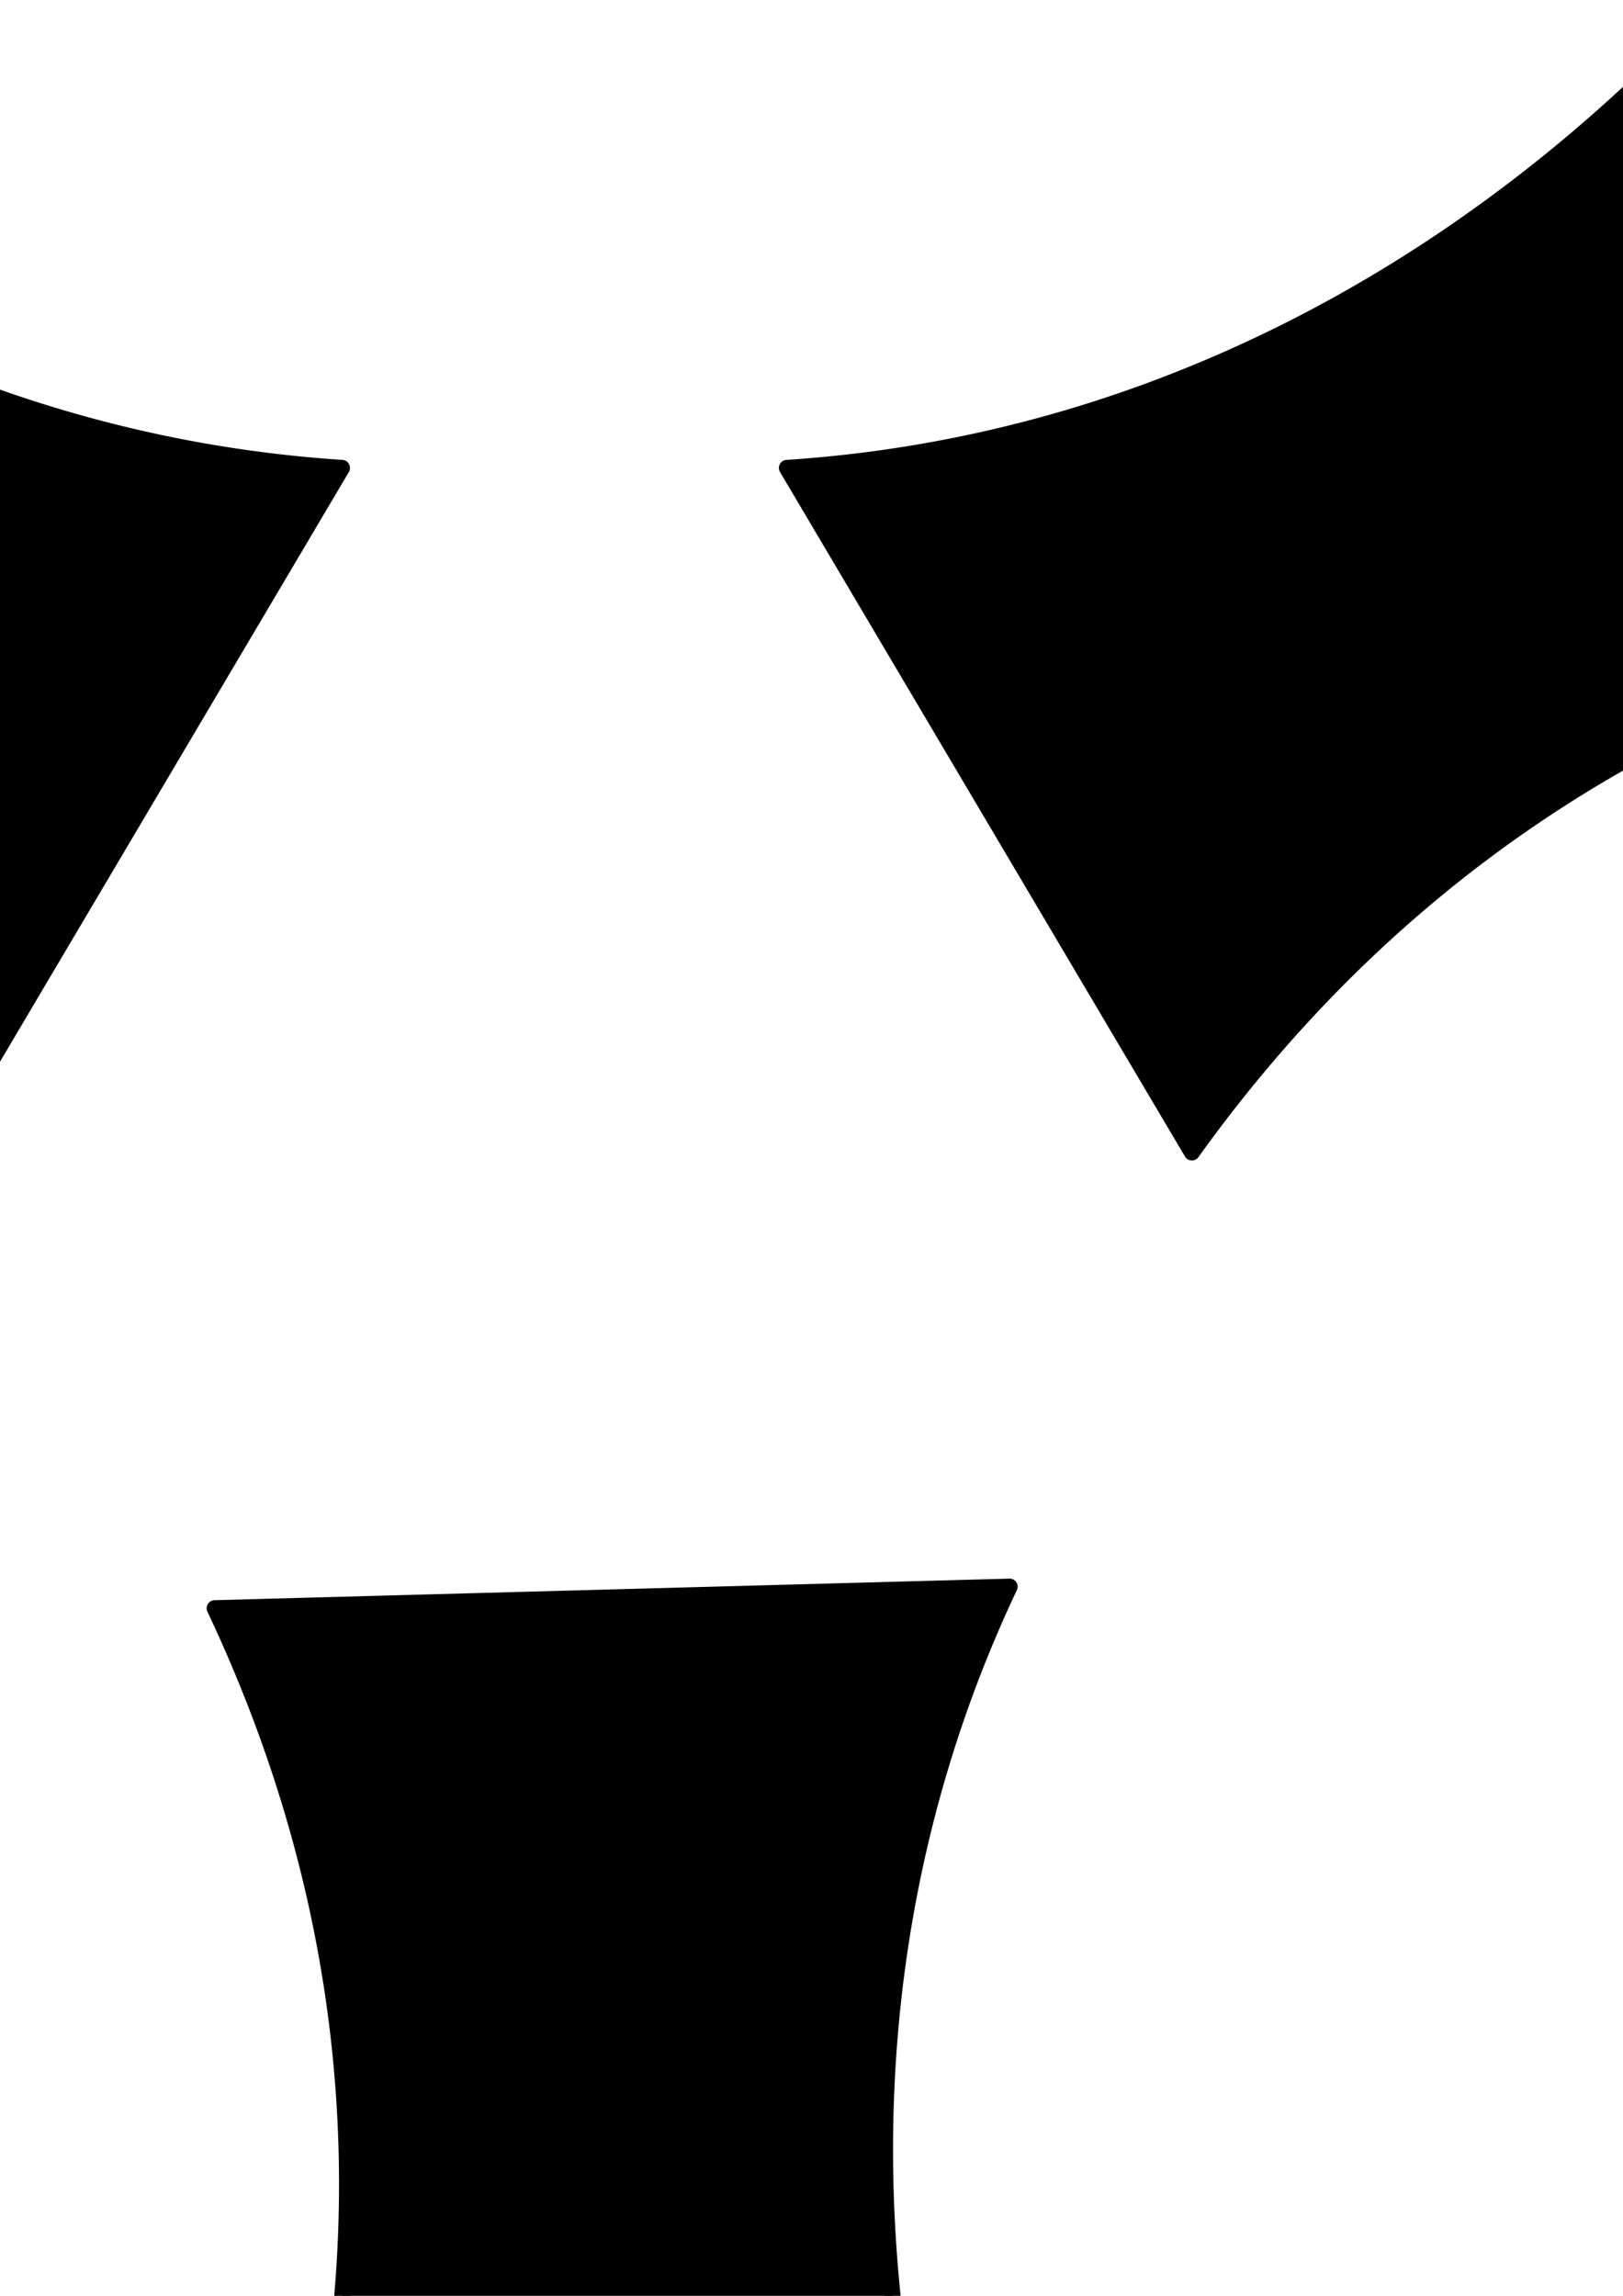
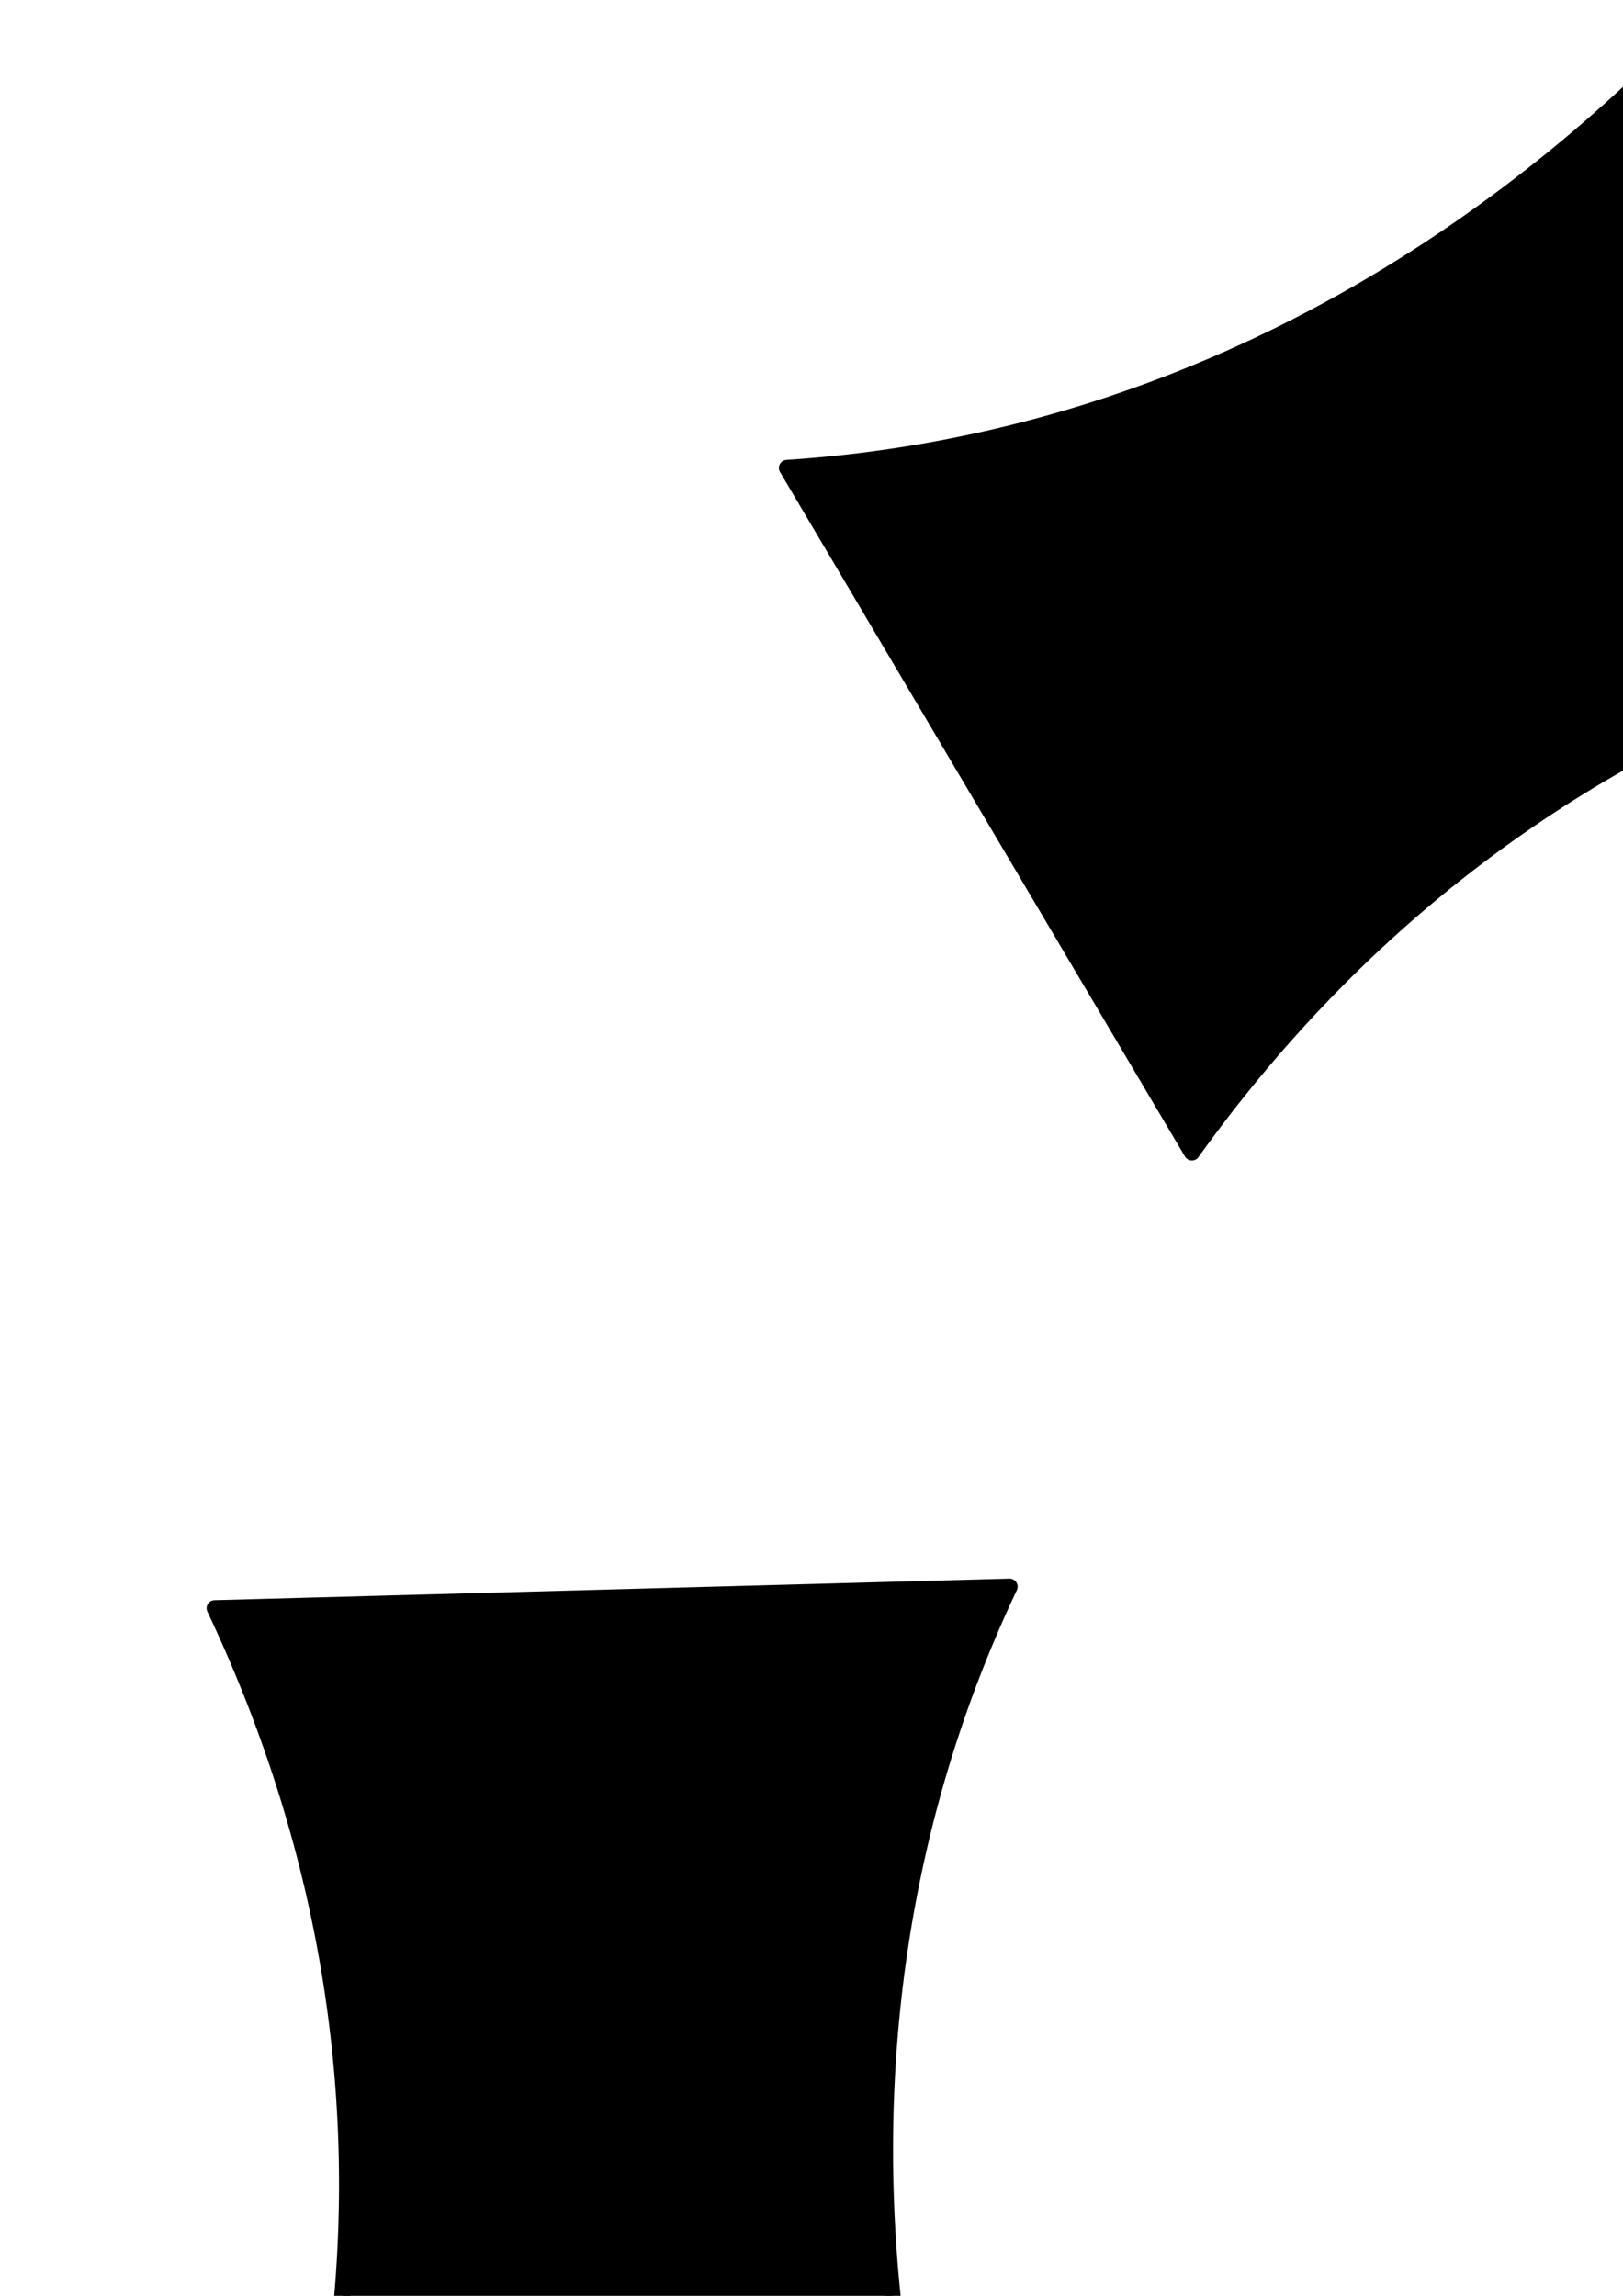
<svg xmlns="http://www.w3.org/2000/svg" xmlns:ns1="http://www.inkscape.org/namespaces/inkscape" xmlns:ns2="http://sodipodi.sourceforge.net/DTD/sodipodi-0.dtd" width="210mm" height="297mm" viewBox="0 0 744.094 1052.362" id="svg6700" version="1.1" ns1:version="0.91 r13725" ns2:docname="virus warning.svg">
  <defs id="defs6702" />
  <ns2:namedview id="base" pagecolor="#ffffff" bordercolor="#666666" borderopacity="1.0" ns1:pageopacity="0.0" ns1:pageshadow="2" ns1:zoom="0.12374369" ns1:cx="-760.33467" ns1:cy="491.39766" ns1:document-units="px" ns1:current-layer="layer1" showgrid="false" ns1:window-width="1440" ns1:window-height="838" ns1:window-x="-8" ns1:window-y="-8" ns1:window-maximized="1" />
  <g ns1:label="Layer 1" ns1:groupmode="layer" id="layer1">
-     <path style="opacity:1;fill:#000000;fill-opacity:1;stroke:#000000;stroke-width:7.375;stroke-linecap:round;stroke-linejoin:round;stroke-miterlimit:4;stroke-dasharray:none;stroke-dashoffset:0;stroke-opacity:1" d="m -263.125,-1115.706 c -297.416,133.359 -487.123,415.523 -487.836,725.586 0,125.413 31.071,247.81 89.198,358.079 -102.159,8.416 -201.866,36.933 -293.526,85.162 C -1229.355,198.13 -1390.727,497.404 -1370.257,822.706 l 52.928,16.153 c 57.913,-214.314 197.49,-391.449 387.646,-491.961 334.349,-140.323 694.776,-105.92 900.789,181.358 L 156.766,214.489 c -370.688,-24.281 -630.787,-390.358 -635.82,-718.742 0.405,-215.086 92.174,-421.089 254.869,-572.135 l -38.941,-39.318 z m 1043.804,0 -38.941,39.318 c 162.695,151.046 254.464,357.049 254.869,572.135 -5.032,328.385 -265.131,694.462 -635.819,718.742 l 185.66,313.766 c 153.173,-213.596 391.71,-287.393 641.422,-253.524 l -118.213,77.073 a 812.33,812.33 0 0 1 17.778,164.614 812.33,812.33 0 0 1 -549.272,767.523 l 0.193,116.377 C 407.937,1206.714 356.81,951.55 462.868,727.301 l -364.446,9.886 c 151.05,319.615 6.056,651.379 -279.002,875.483 -180.221,117.398 -402.851,153.366 -618.317,99.894 l -11.588,54.111 c 274.409,175.898 614.39,180.202 874.263,11.07 86.678,-56.696 160.035,-130.001 217.012,-215.212 68.154,104.369 160.052,190.979 269.678,251.894 271.377,149.981 610.165,121.206 871.196,-73.995 l -15.453,-53.135 c -211.055,68.849 -435.701,49.006 -623.907,-55.111 -87.179,-50.206 -165.82,-123.055 -228.415,-209.61 a 949.471,949.471 0 0 0 670.686,-906.158 949.471,949.471 0 0 0 -32.368,-241.086 c 84.739,11.91 170.713,36.178 255.029,71.565 190.156,100.512 329.732,277.647 387.646,491.961 l 52.928,-16.153 c 20.47,-325.301 -140.902,-624.576 -414.968,-769.585 -91.66,-48.228 -191.367,-76.745 -293.526,-85.162 58.127,-110.268 89.198,-232.665 89.198,-358.079 -0.712,-310.063 -190.42,-592.228 -487.835,-725.586 z m -505.575,682.653 a 949.471,949.471 0 0 0 -642.819,252.297 l 121.296,75.411 a 812.33,812.33 0 0 1 521.523,-190.566 812.33,812.33 0 0 1 506.416,178.177 l 119.7,-78.042 a 949.471,949.471 0 0 0 -626.115,-237.275 z m -921.984,727.182 a 949.471,949.471 0 0 0 -27.487,222.289 949.471,949.471 0 0 0 662.062,903.765 l -0.241,-145.087 a 812.33,812.33 0 0 1 -524.681,-758.677 812.33,812.33 0 0 1 13.798,-145.539 l -123.452,-76.75 z" id="path6330" ns1:connector-curvature="0" ns1:export-xdpi="40" ns1:export-ydpi="40" />
+     <path style="opacity:1;fill:#000000;fill-opacity:1;stroke:#000000;stroke-width:7.375;stroke-linecap:round;stroke-linejoin:round;stroke-miterlimit:4;stroke-dasharray:none;stroke-dashoffset:0;stroke-opacity:1" d="m -263.125,-1115.706 c -297.416,133.359 -487.123,415.523 -487.836,725.586 0,125.413 31.071,247.81 89.198,358.079 -102.159,8.416 -201.866,36.933 -293.526,85.162 C -1229.355,198.13 -1390.727,497.404 -1370.257,822.706 l 52.928,16.153 c 57.913,-214.314 197.49,-391.449 387.646,-491.961 334.349,-140.323 694.776,-105.92 900.789,181.358 c -370.688,-24.281 -630.787,-390.358 -635.82,-718.742 0.405,-215.086 92.174,-421.089 254.869,-572.135 l -38.941,-39.318 z m 1043.804,0 -38.941,39.318 c 162.695,151.046 254.464,357.049 254.869,572.135 -5.032,328.385 -265.131,694.462 -635.819,718.742 l 185.66,313.766 c 153.173,-213.596 391.71,-287.393 641.422,-253.524 l -118.213,77.073 a 812.33,812.33 0 0 1 17.778,164.614 812.33,812.33 0 0 1 -549.272,767.523 l 0.193,116.377 C 407.937,1206.714 356.81,951.55 462.868,727.301 l -364.446,9.886 c 151.05,319.615 6.056,651.379 -279.002,875.483 -180.221,117.398 -402.851,153.366 -618.317,99.894 l -11.588,54.111 c 274.409,175.898 614.39,180.202 874.263,11.07 86.678,-56.696 160.035,-130.001 217.012,-215.212 68.154,104.369 160.052,190.979 269.678,251.894 271.377,149.981 610.165,121.206 871.196,-73.995 l -15.453,-53.135 c -211.055,68.849 -435.701,49.006 -623.907,-55.111 -87.179,-50.206 -165.82,-123.055 -228.415,-209.61 a 949.471,949.471 0 0 0 670.686,-906.158 949.471,949.471 0 0 0 -32.368,-241.086 c 84.739,11.91 170.713,36.178 255.029,71.565 190.156,100.512 329.732,277.647 387.646,491.961 l 52.928,-16.153 c 20.47,-325.301 -140.902,-624.576 -414.968,-769.585 -91.66,-48.228 -191.367,-76.745 -293.526,-85.162 58.127,-110.268 89.198,-232.665 89.198,-358.079 -0.712,-310.063 -190.42,-592.228 -487.835,-725.586 z m -505.575,682.653 a 949.471,949.471 0 0 0 -642.819,252.297 l 121.296,75.411 a 812.33,812.33 0 0 1 521.523,-190.566 812.33,812.33 0 0 1 506.416,178.177 l 119.7,-78.042 a 949.471,949.471 0 0 0 -626.115,-237.275 z m -921.984,727.182 a 949.471,949.471 0 0 0 -27.487,222.289 949.471,949.471 0 0 0 662.062,903.765 l -0.241,-145.087 a 812.33,812.33 0 0 1 -524.681,-758.677 812.33,812.33 0 0 1 13.798,-145.539 l -123.452,-76.75 z" id="path6330" ns1:connector-curvature="0" ns1:export-xdpi="40" ns1:export-ydpi="40" />
  </g>
</svg>